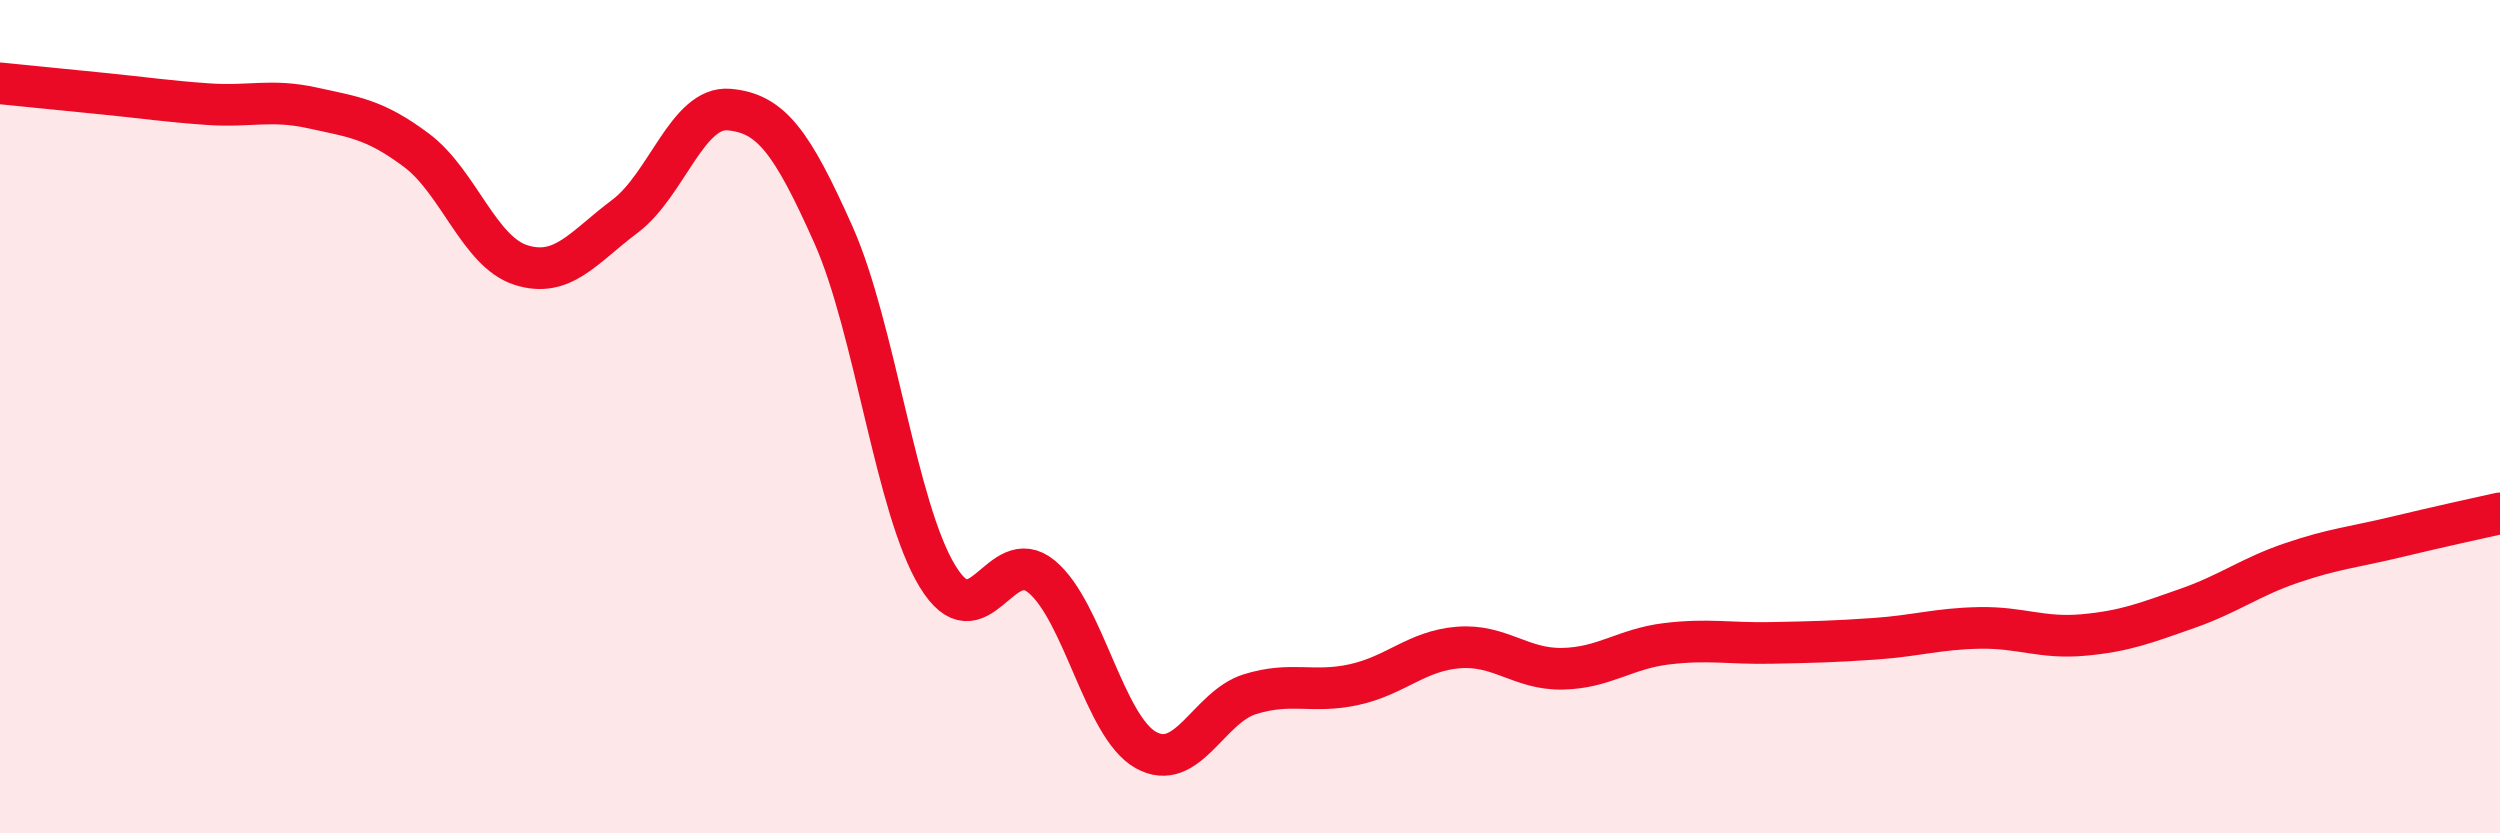
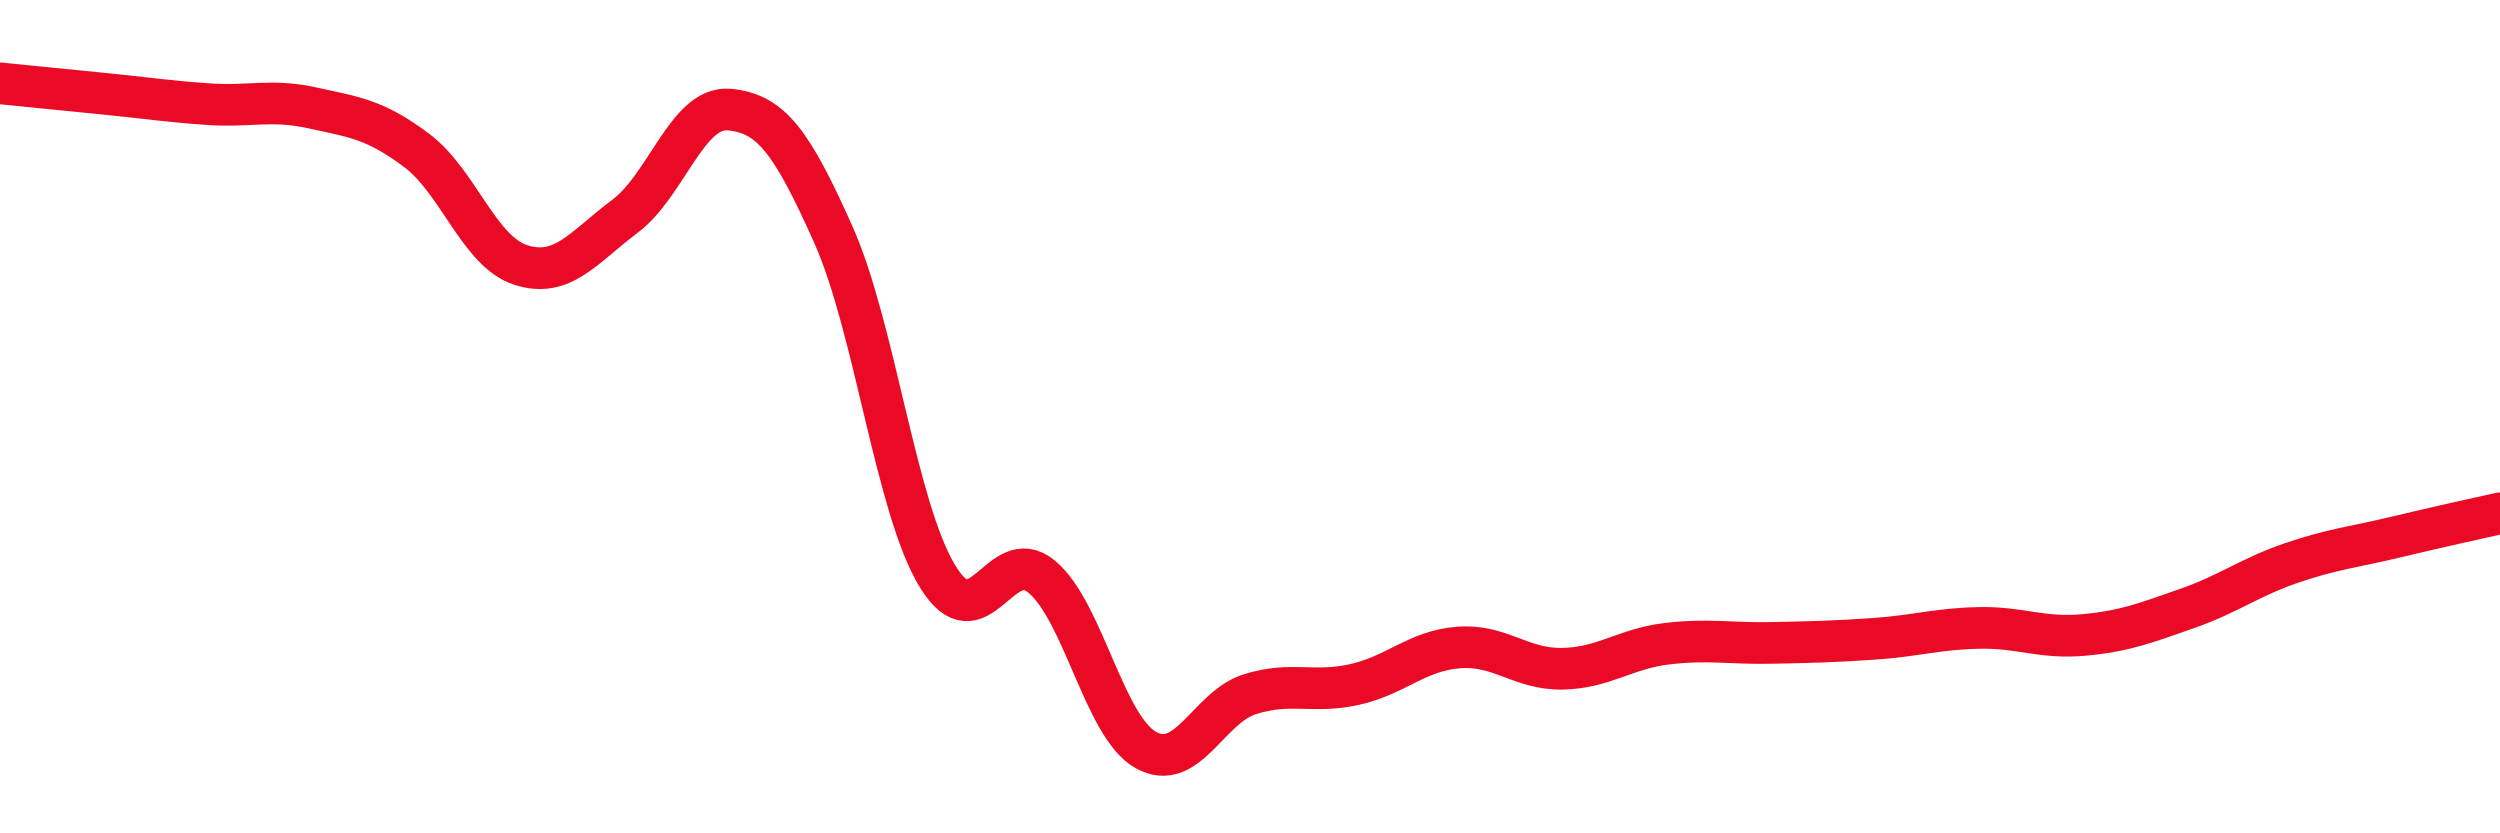
<svg xmlns="http://www.w3.org/2000/svg" width="60" height="20" viewBox="0 0 60 20">
-   <path d="M 0,2 C 0.5,2.05 1.5,2.15 2.5,2.25 C 3.5,2.35 4,2.43 5,2.5 C 6,2.57 6.5,2.37 7.5,2.59 C 8.5,2.81 9,2.86 10,3.61 C 11,4.36 11.5,6.04 12.5,6.36 C 13.5,6.68 14,5.94 15,5.19 C 16,4.44 16.5,2.54 17.5,2.63 C 18.5,2.72 19,3.39 20,5.63 C 21,7.87 21.5,12.19 22.5,13.83 C 23.5,15.47 24,13.01 25,13.84 C 26,14.67 26.5,17.44 27.5,18 C 28.5,18.56 29,16.97 30,16.66 C 31,16.35 31.5,16.65 32.5,16.43 C 33.5,16.21 34,15.62 35,15.54 C 36,15.46 36.5,16.07 37.5,16.05 C 38.5,16.03 39,15.57 40,15.45 C 41,15.33 41.5,15.45 42.5,15.43 C 43.5,15.41 44,15.4 45,15.33 C 46,15.26 46.5,15.09 47.5,15.07 C 48.5,15.05 49,15.33 50,15.24 C 51,15.15 51.5,14.95 52.5,14.6 C 53.5,14.25 54,13.85 55,13.51 C 56,13.17 56.5,13.13 57.5,12.89 C 58.5,12.65 59.5,12.43 60,12.32L60 20L0 20Z" fill="#EB0A25" opacity="0.1" stroke-linecap="round" stroke-linejoin="round" />
  <path d="M 0,2 C 0.5,2.05 1.5,2.15 2.5,2.25 C 3.5,2.35 4,2.43 5,2.5 C 6,2.57 6.5,2.37 7.5,2.59 C 8.5,2.81 9,2.86 10,3.61 C 11,4.36 11.5,6.04 12.5,6.36 C 13.5,6.68 14,5.94 15,5.19 C 16,4.44 16.5,2.54 17.5,2.63 C 18.5,2.72 19,3.39 20,5.63 C 21,7.87 21.5,12.19 22.5,13.83 C 23.5,15.47 24,13.01 25,13.84 C 26,14.67 26.5,17.44 27.5,18 C 28.5,18.56 29,16.97 30,16.66 C 31,16.35 31.5,16.65 32.5,16.43 C 33.5,16.21 34,15.62 35,15.54 C 36,15.46 36.5,16.07 37.5,16.05 C 38.5,16.03 39,15.57 40,15.45 C 41,15.33 41.5,15.45 42.5,15.43 C 43.5,15.41 44,15.4 45,15.33 C 46,15.26 46.5,15.09 47.5,15.07 C 48.5,15.05 49,15.33 50,15.24 C 51,15.15 51.5,14.95 52.5,14.6 C 53.5,14.25 54,13.85 55,13.51 C 56,13.17 56.5,13.13 57.5,12.89 C 58.5,12.65 59.5,12.43 60,12.32" stroke="#EB0A25" stroke-width="1" fill="none" stroke-linecap="round" stroke-linejoin="round" />
</svg>